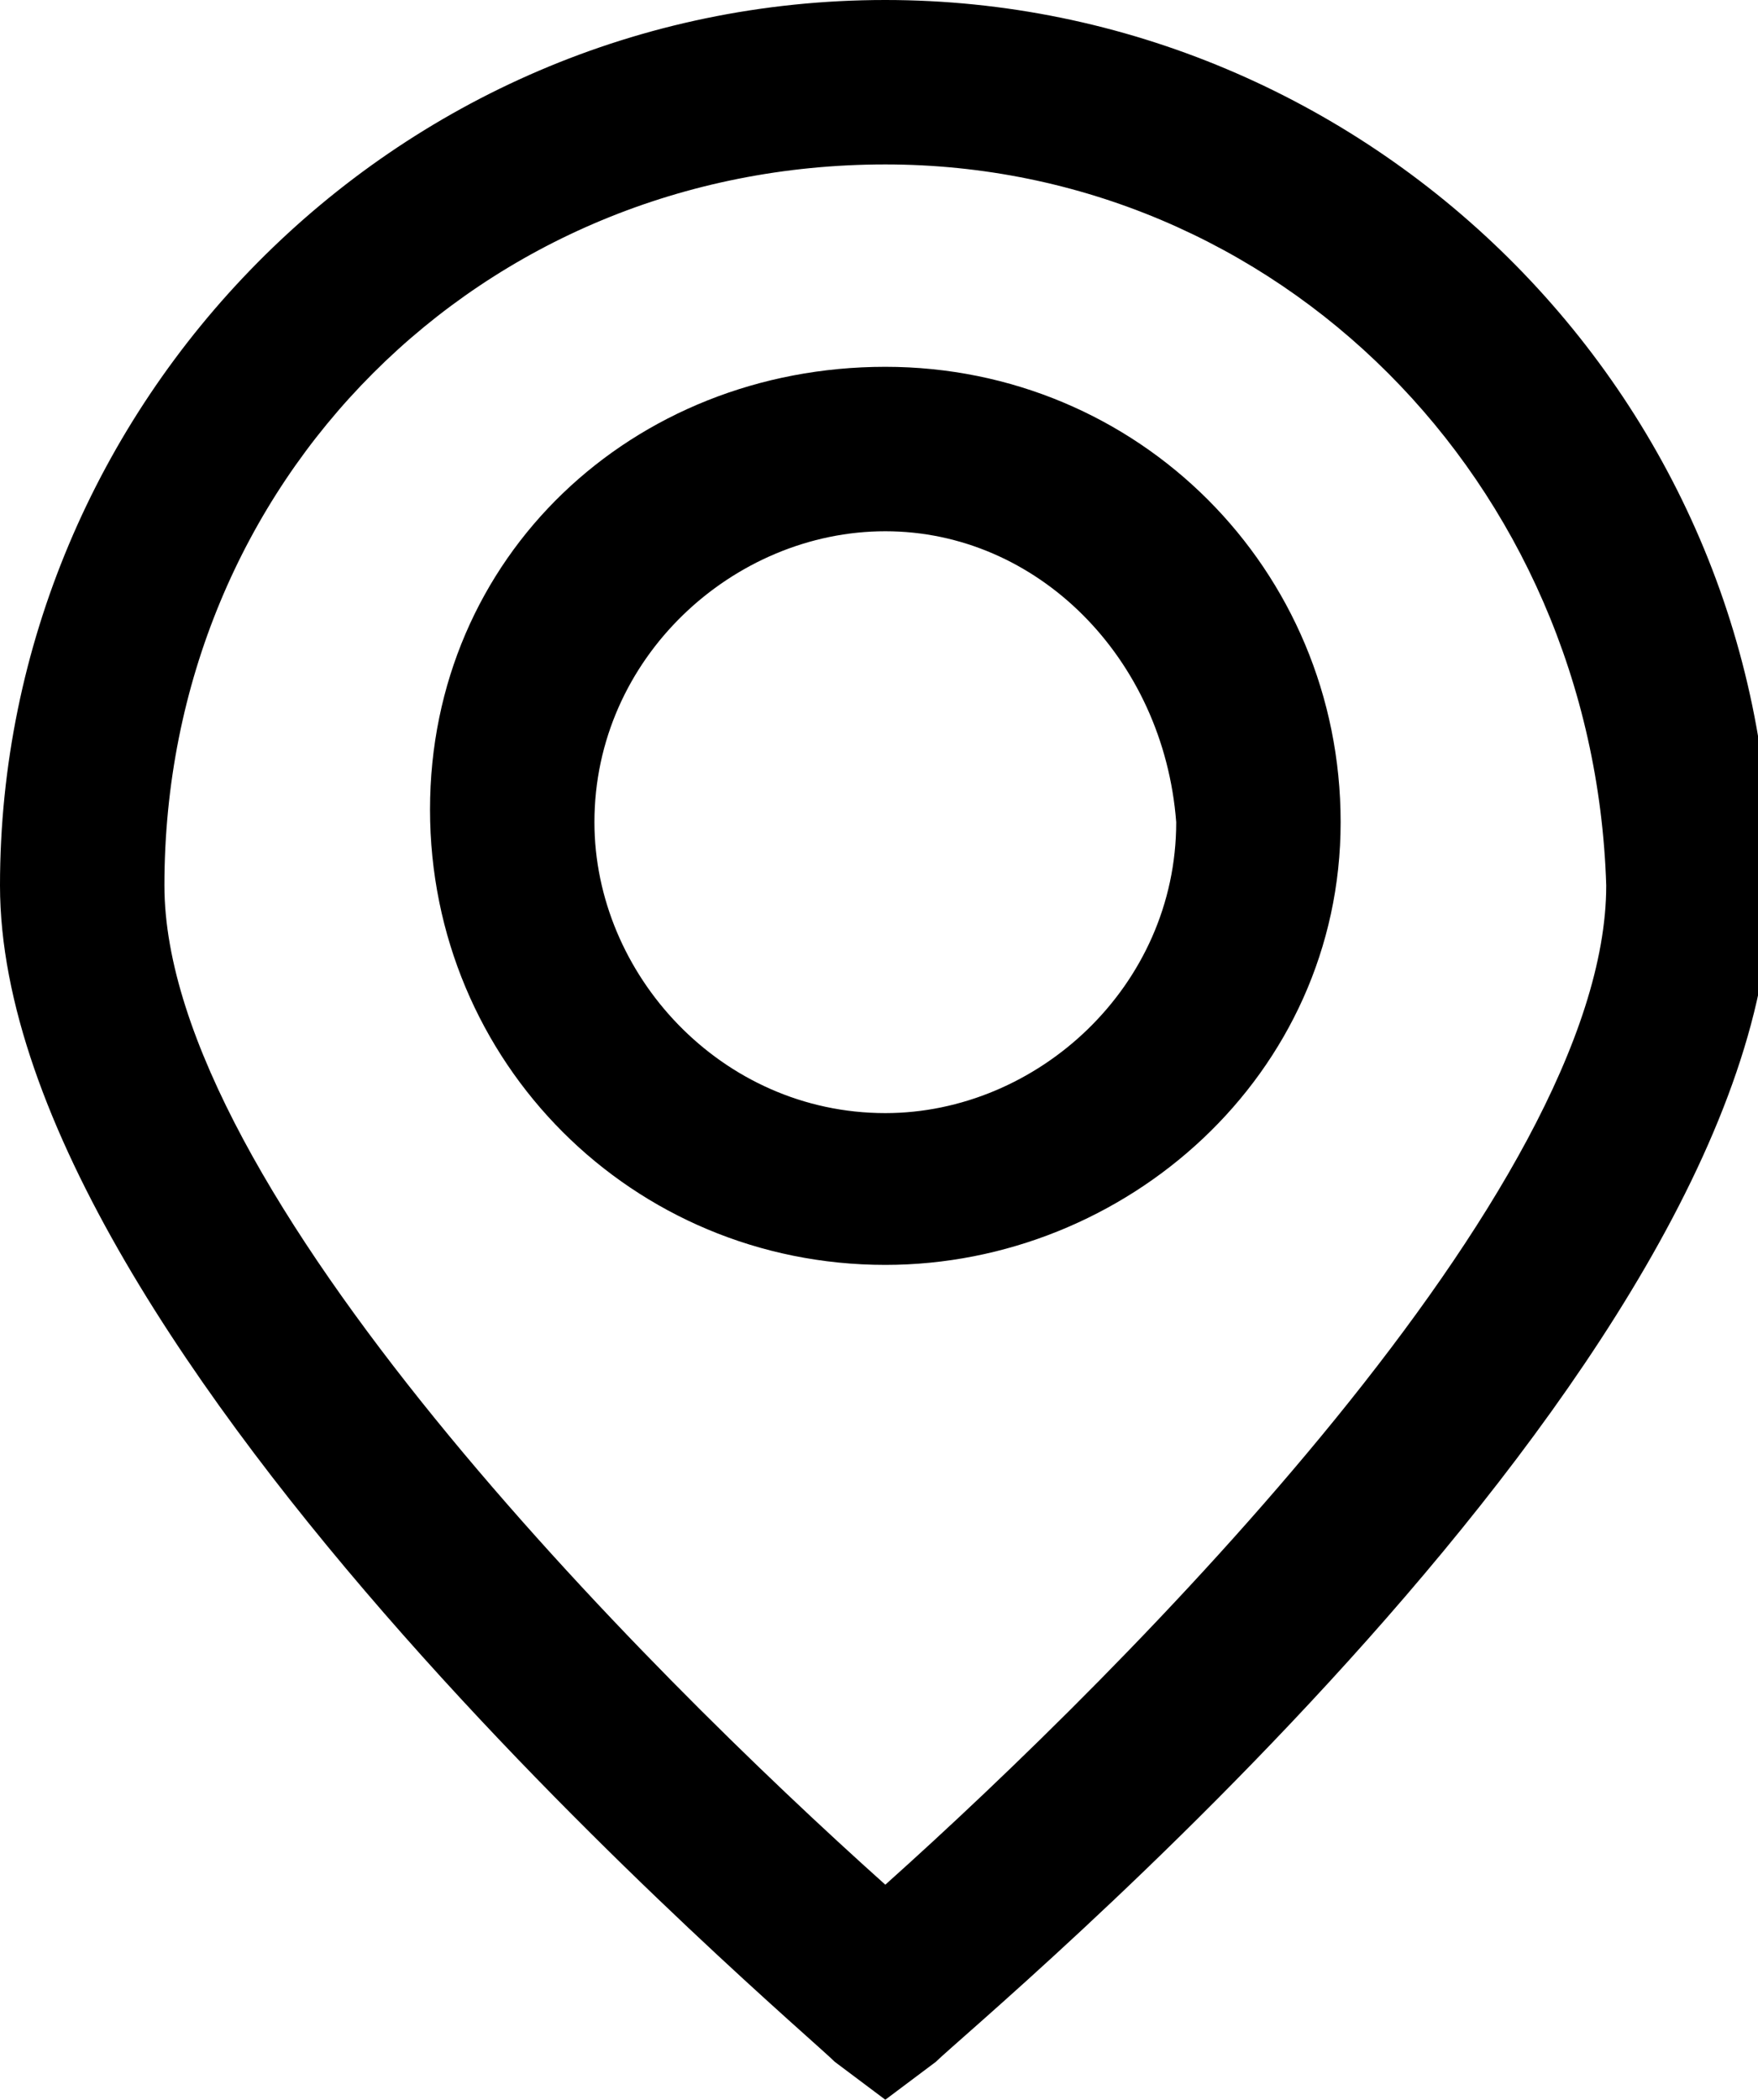
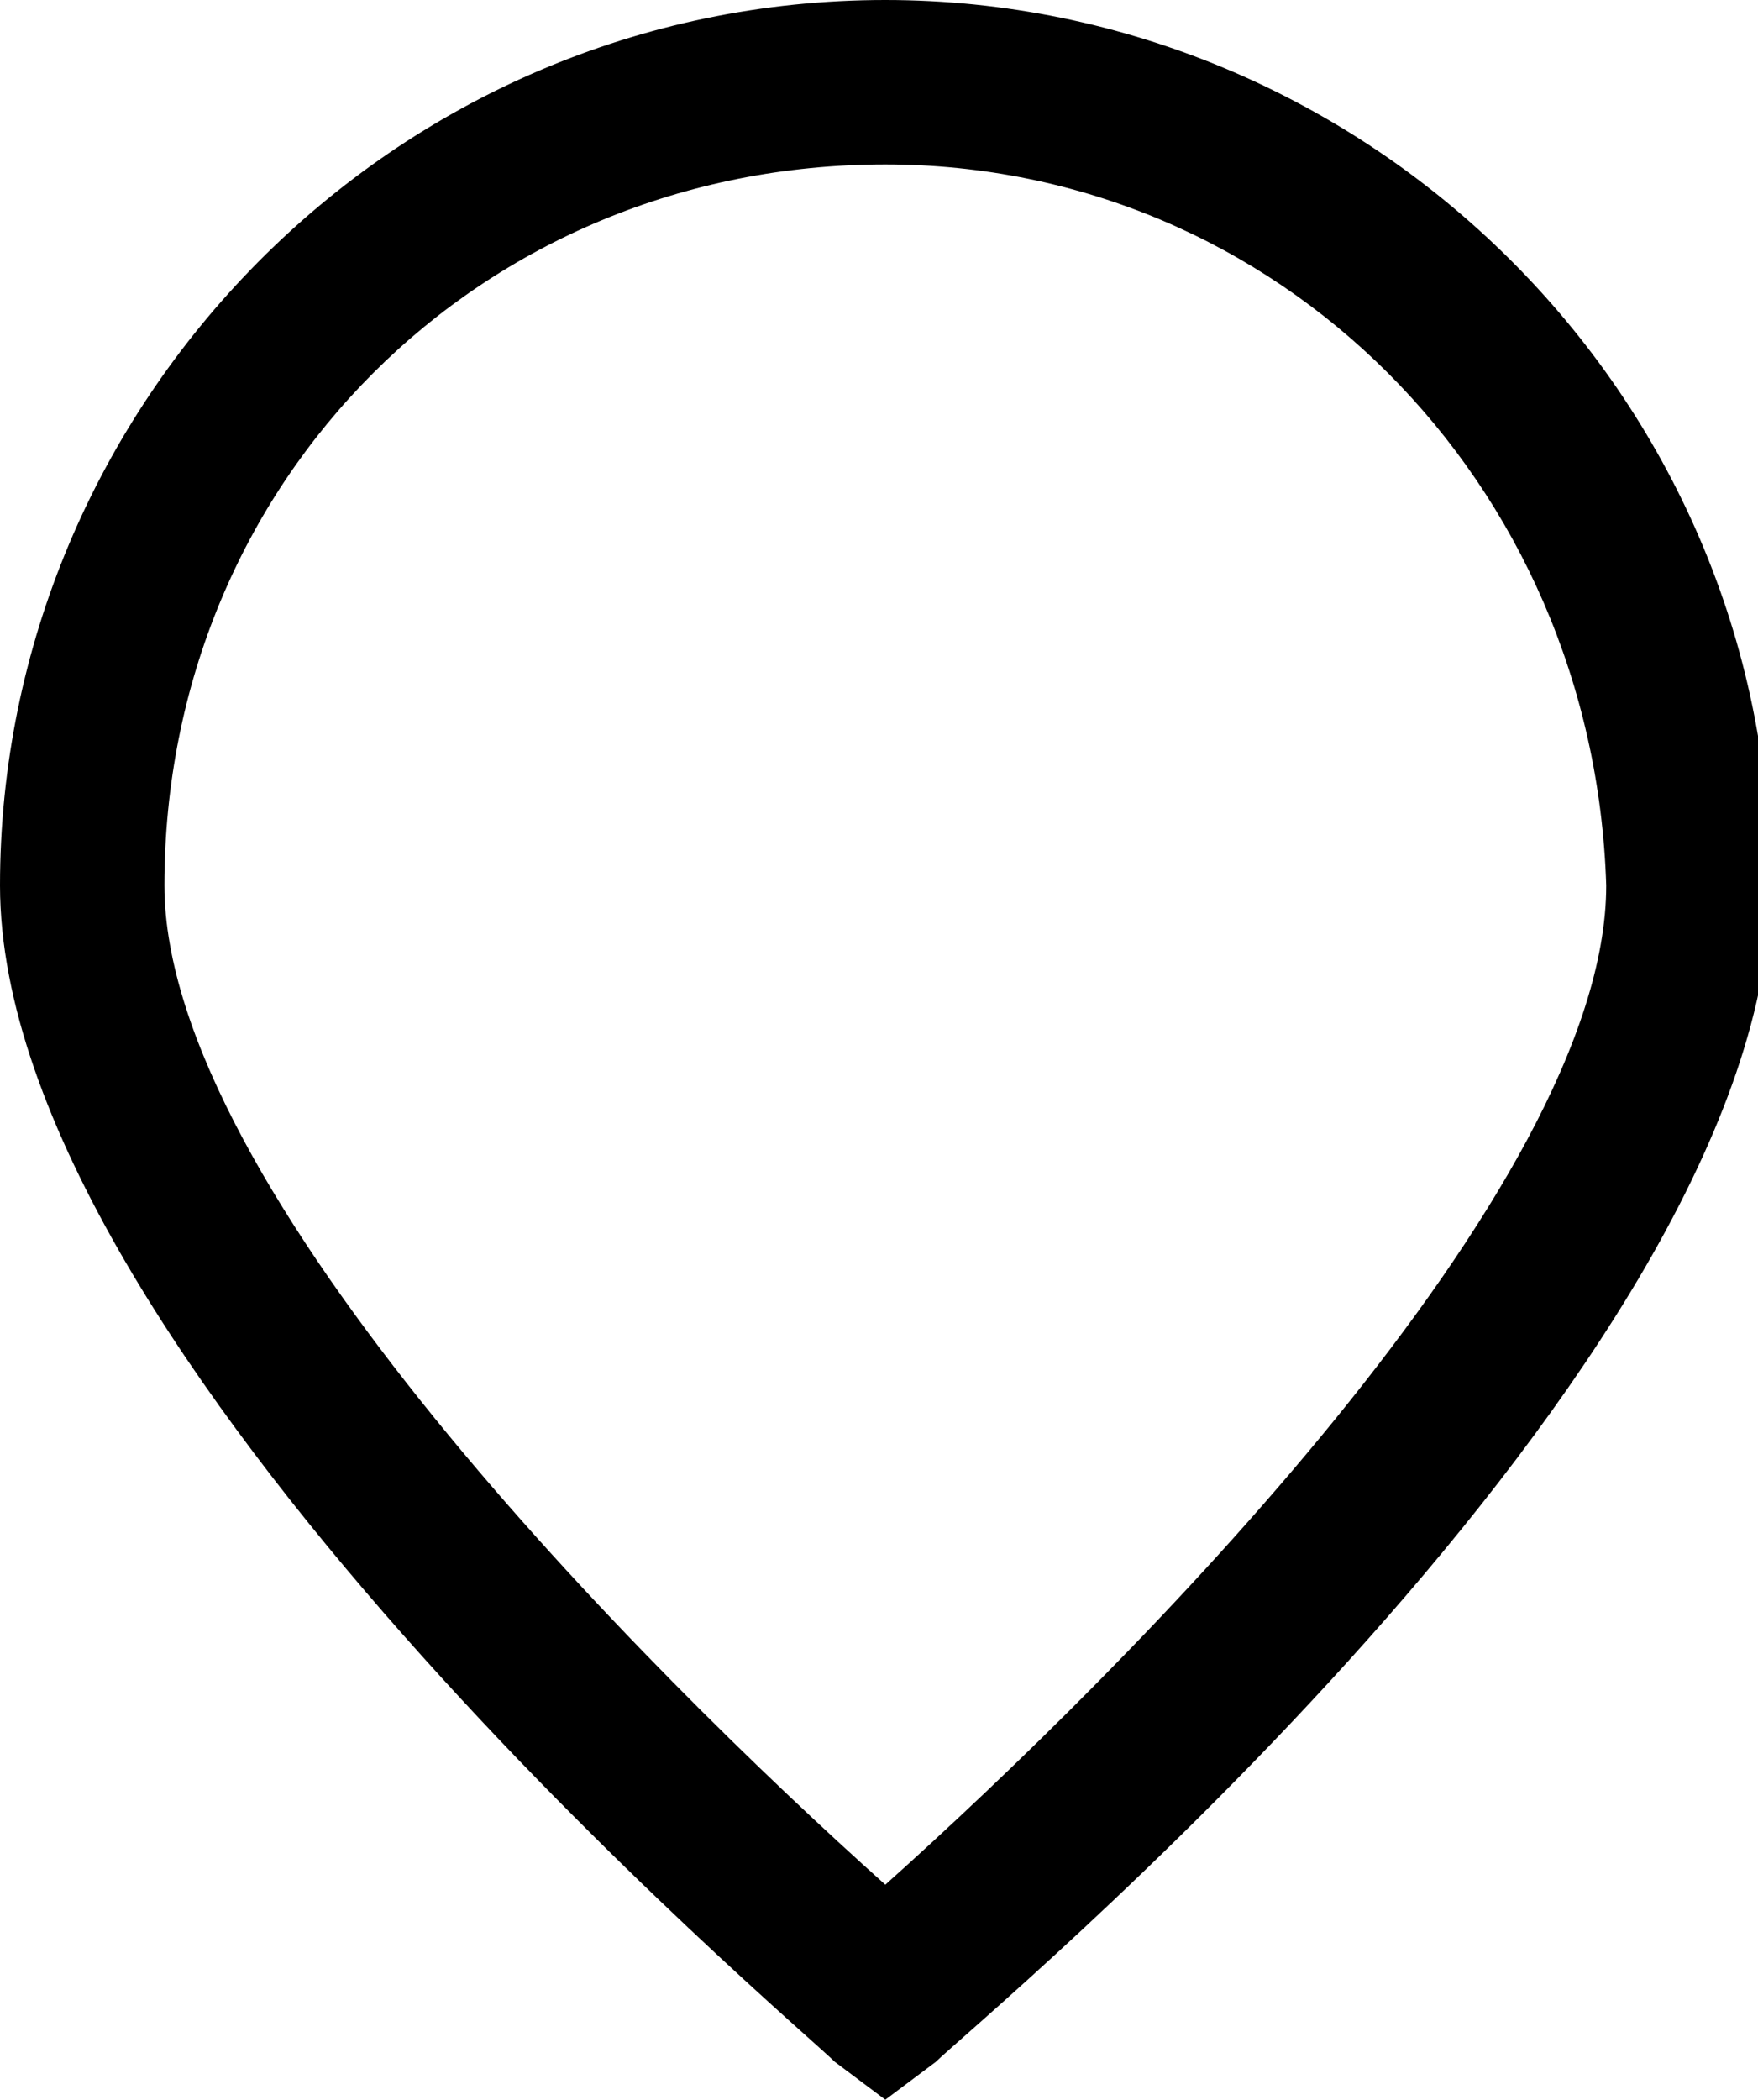
<svg xmlns="http://www.w3.org/2000/svg" version="1.1" id="Capa_1" x="0px" y="0px" viewBox="0 0 13.9 16.6" style="enable-background:new 0 0 13.9 16.6;" xml:space="preserve">
  <g>
    <g>
      <path d="M7,16.6l-0.4-0.3C6.3,16,0,10.7,0,7c0-3.8,3.1-7,7-7c3.8,0,7,3.1,7,7c0,3.8-6.3,9-6.6,9.3L7,16.6z M7,1.3    C3.8,1.3,1.3,3.8,1.3,7c0,2.4,3.8,6.2,5.7,7.9c1.9-1.7,5.7-5.5,5.7-7.9C12.6,3.8,10.1,1.3,7,1.3z" />
    </g>
    <g>
-       <path d="M7,10c-2,0-3.6-1.6-3.6-3.6S5,2.9,7,2.9c2,0,3.6,1.6,3.6,3.6S8.9,10,7,10z M7,4.2c-1.2,0-2.3,1-2.3,2.3    c0,1.2,1,2.3,2.3,2.3c1.2,0,2.3-1,2.3-2.3C9.2,5.2,8.2,4.2,7,4.2z" />
-     </g>
+       </g>
  </g>
</svg>